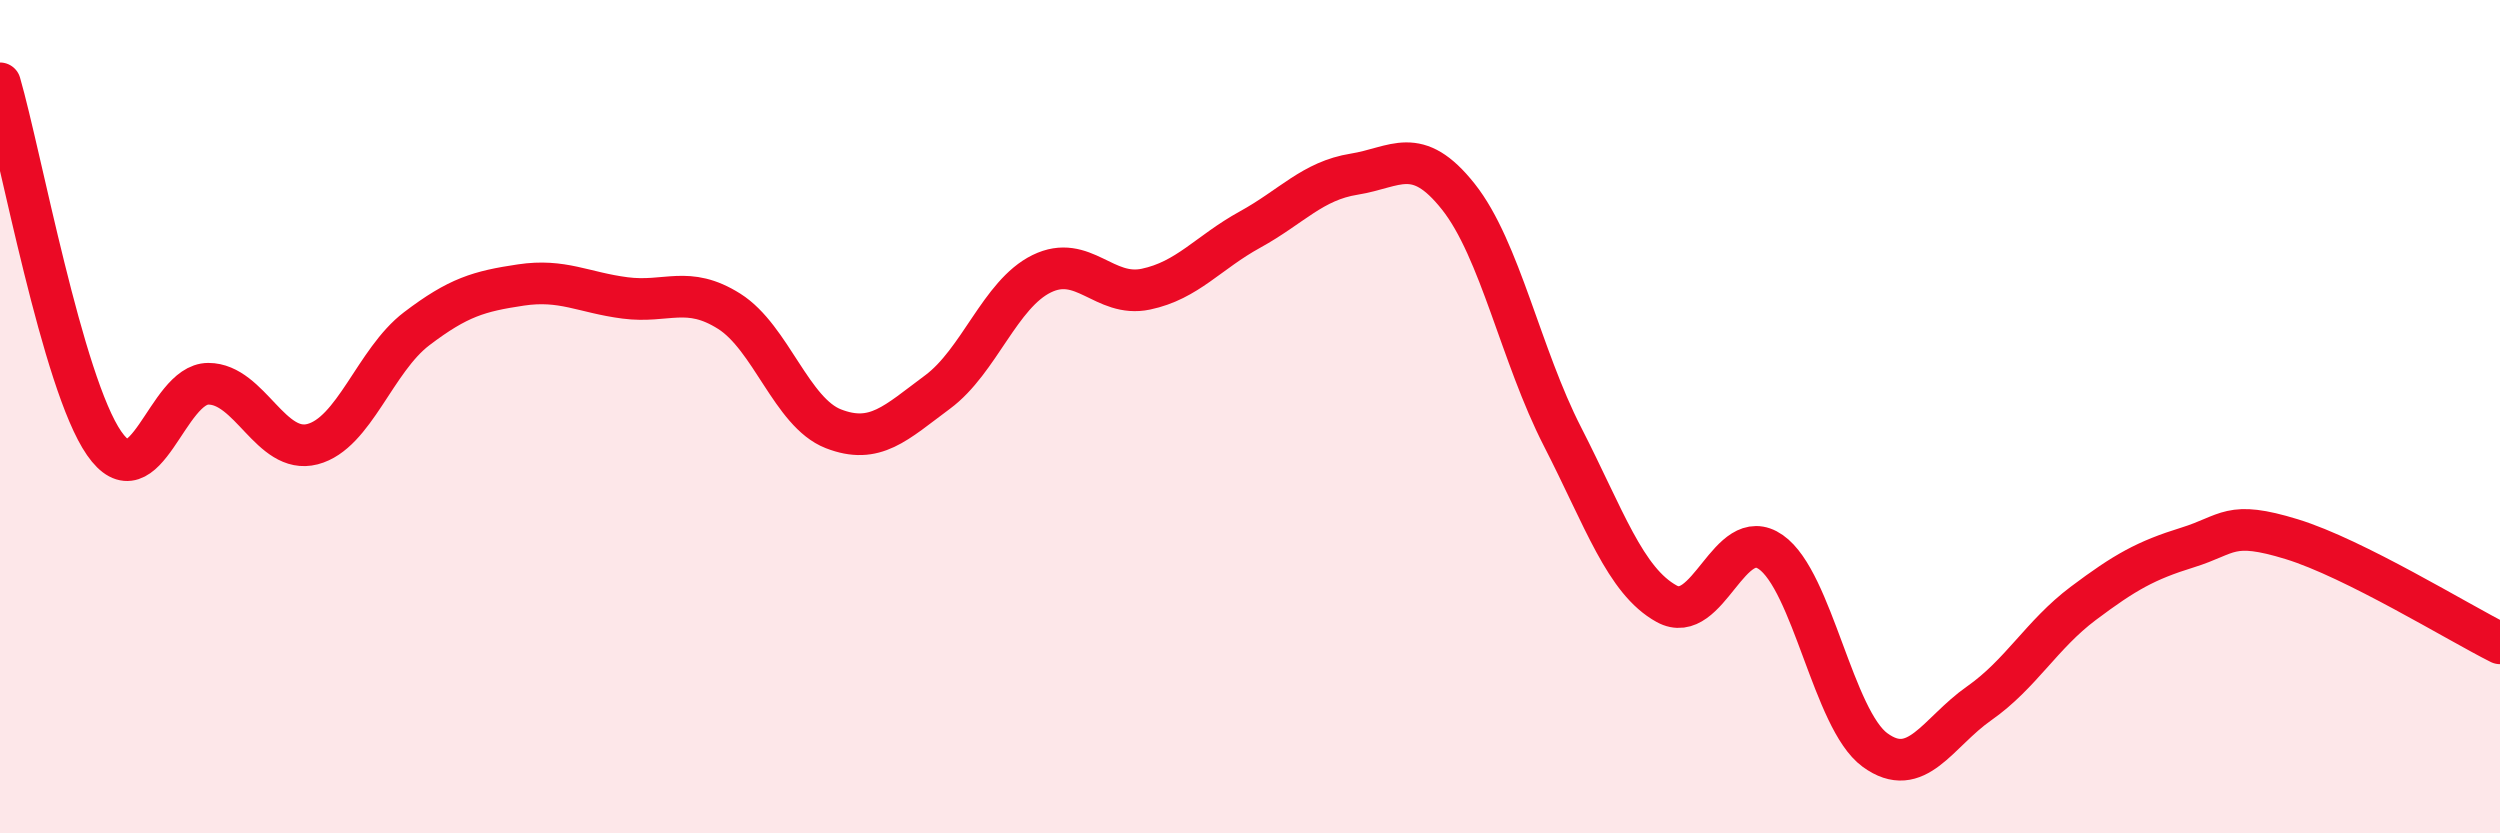
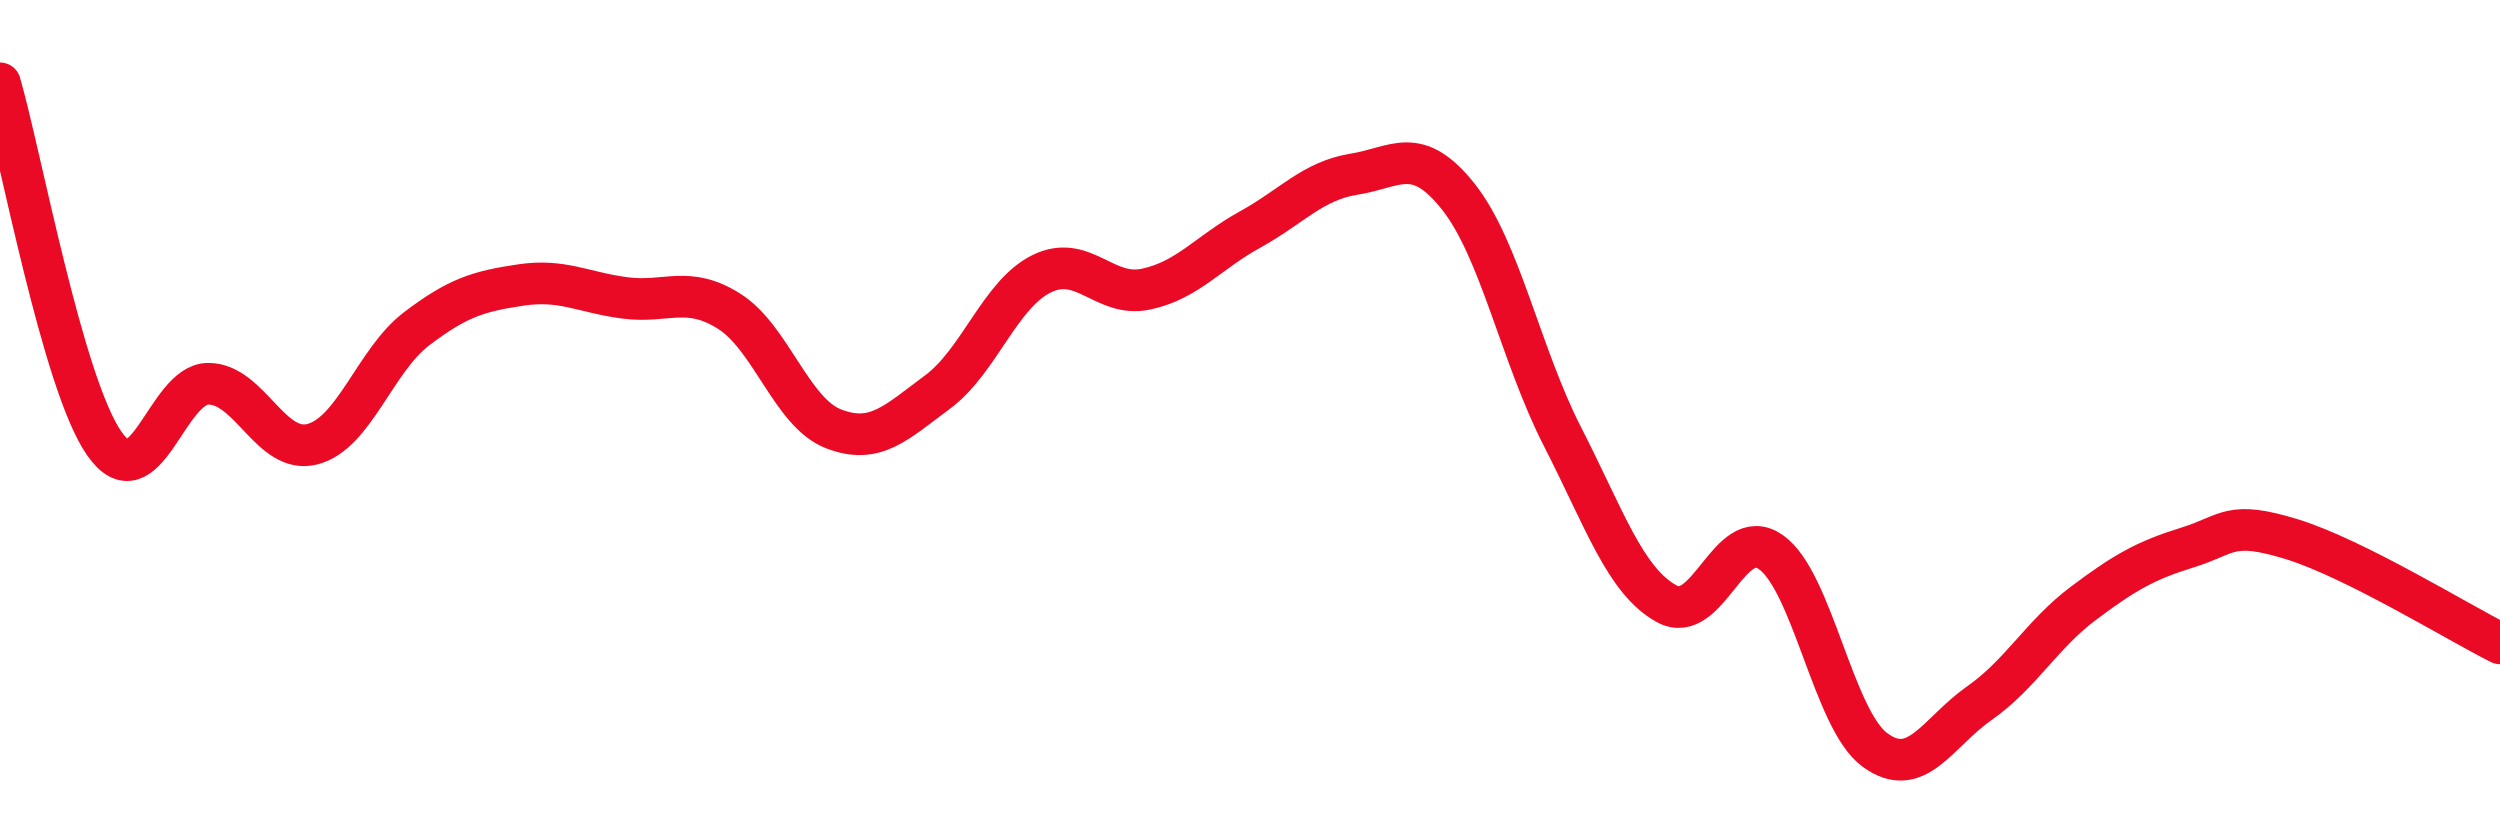
<svg xmlns="http://www.w3.org/2000/svg" width="60" height="20" viewBox="0 0 60 20">
-   <path d="M 0,2 C 0.5,3.73 1.5,9.2 2.5,10.64 C 3.5,12.08 4,9.21 5,9.21 C 6,9.21 6.5,10.92 7.5,10.66 C 8.5,10.4 9,8.65 10,7.89 C 11,7.13 11.5,6.99 12.5,6.84 C 13.5,6.69 14,7.02 15,7.15 C 16,7.28 16.5,6.84 17.5,7.47 C 18.5,8.1 19,9.9 20,10.29 C 21,10.68 21.5,10.15 22.5,9.41 C 23.5,8.67 24,7.06 25,6.57 C 26,6.08 26.5,7.15 27.5,6.94 C 28.5,6.73 29,6.06 30,5.51 C 31,4.96 31.5,4.34 32.5,4.18 C 33.5,4.02 34,3.46 35,4.72 C 36,5.98 36.5,8.53 37.5,10.48 C 38.5,12.43 39,13.94 40,14.49 C 41,15.04 41.5,12.55 42.5,13.25 C 43.5,13.95 44,17.27 45,18 C 46,18.73 46.5,17.58 47.5,16.88 C 48.5,16.18 49,15.23 50,14.48 C 51,13.73 51.5,13.45 52.5,13.14 C 53.5,12.83 53.5,12.48 55,12.94 C 56.5,13.4 59,14.94 60,15.44L60 20L0 20Z" fill="#EB0A25" opacity="0.1" stroke-linecap="round" stroke-linejoin="round" />
  <path d="M 0,2 C 0.5,3.73 1.5,9.2 2.5,10.64 C 3.5,12.08 4,9.21 5,9.21 C 6,9.21 6.5,10.92 7.5,10.66 C 8.5,10.4 9,8.65 10,7.89 C 11,7.13 11.5,6.99 12.5,6.84 C 13.5,6.69 14,7.02 15,7.15 C 16,7.28 16.5,6.84 17.5,7.47 C 18.5,8.1 19,9.9 20,10.29 C 21,10.68 21.5,10.15 22.5,9.41 C 23.5,8.67 24,7.06 25,6.57 C 26,6.08 26.5,7.15 27.5,6.94 C 28.5,6.73 29,6.06 30,5.51 C 31,4.96 31.5,4.34 32.5,4.18 C 33.5,4.02 34,3.46 35,4.72 C 36,5.98 36.5,8.53 37.5,10.48 C 38.5,12.43 39,13.94 40,14.49 C 41,15.04 41.5,12.55 42.5,13.25 C 43.5,13.95 44,17.27 45,18 C 46,18.73 46.5,17.58 47.5,16.88 C 48.5,16.18 49,15.23 50,14.48 C 51,13.73 51.5,13.45 52.5,13.14 C 53.5,12.83 53.5,12.48 55,12.94 C 56.5,13.4 59,14.94 60,15.44" stroke="#EB0A25" stroke-width="1" fill="none" stroke-linecap="round" stroke-linejoin="round" />
</svg>